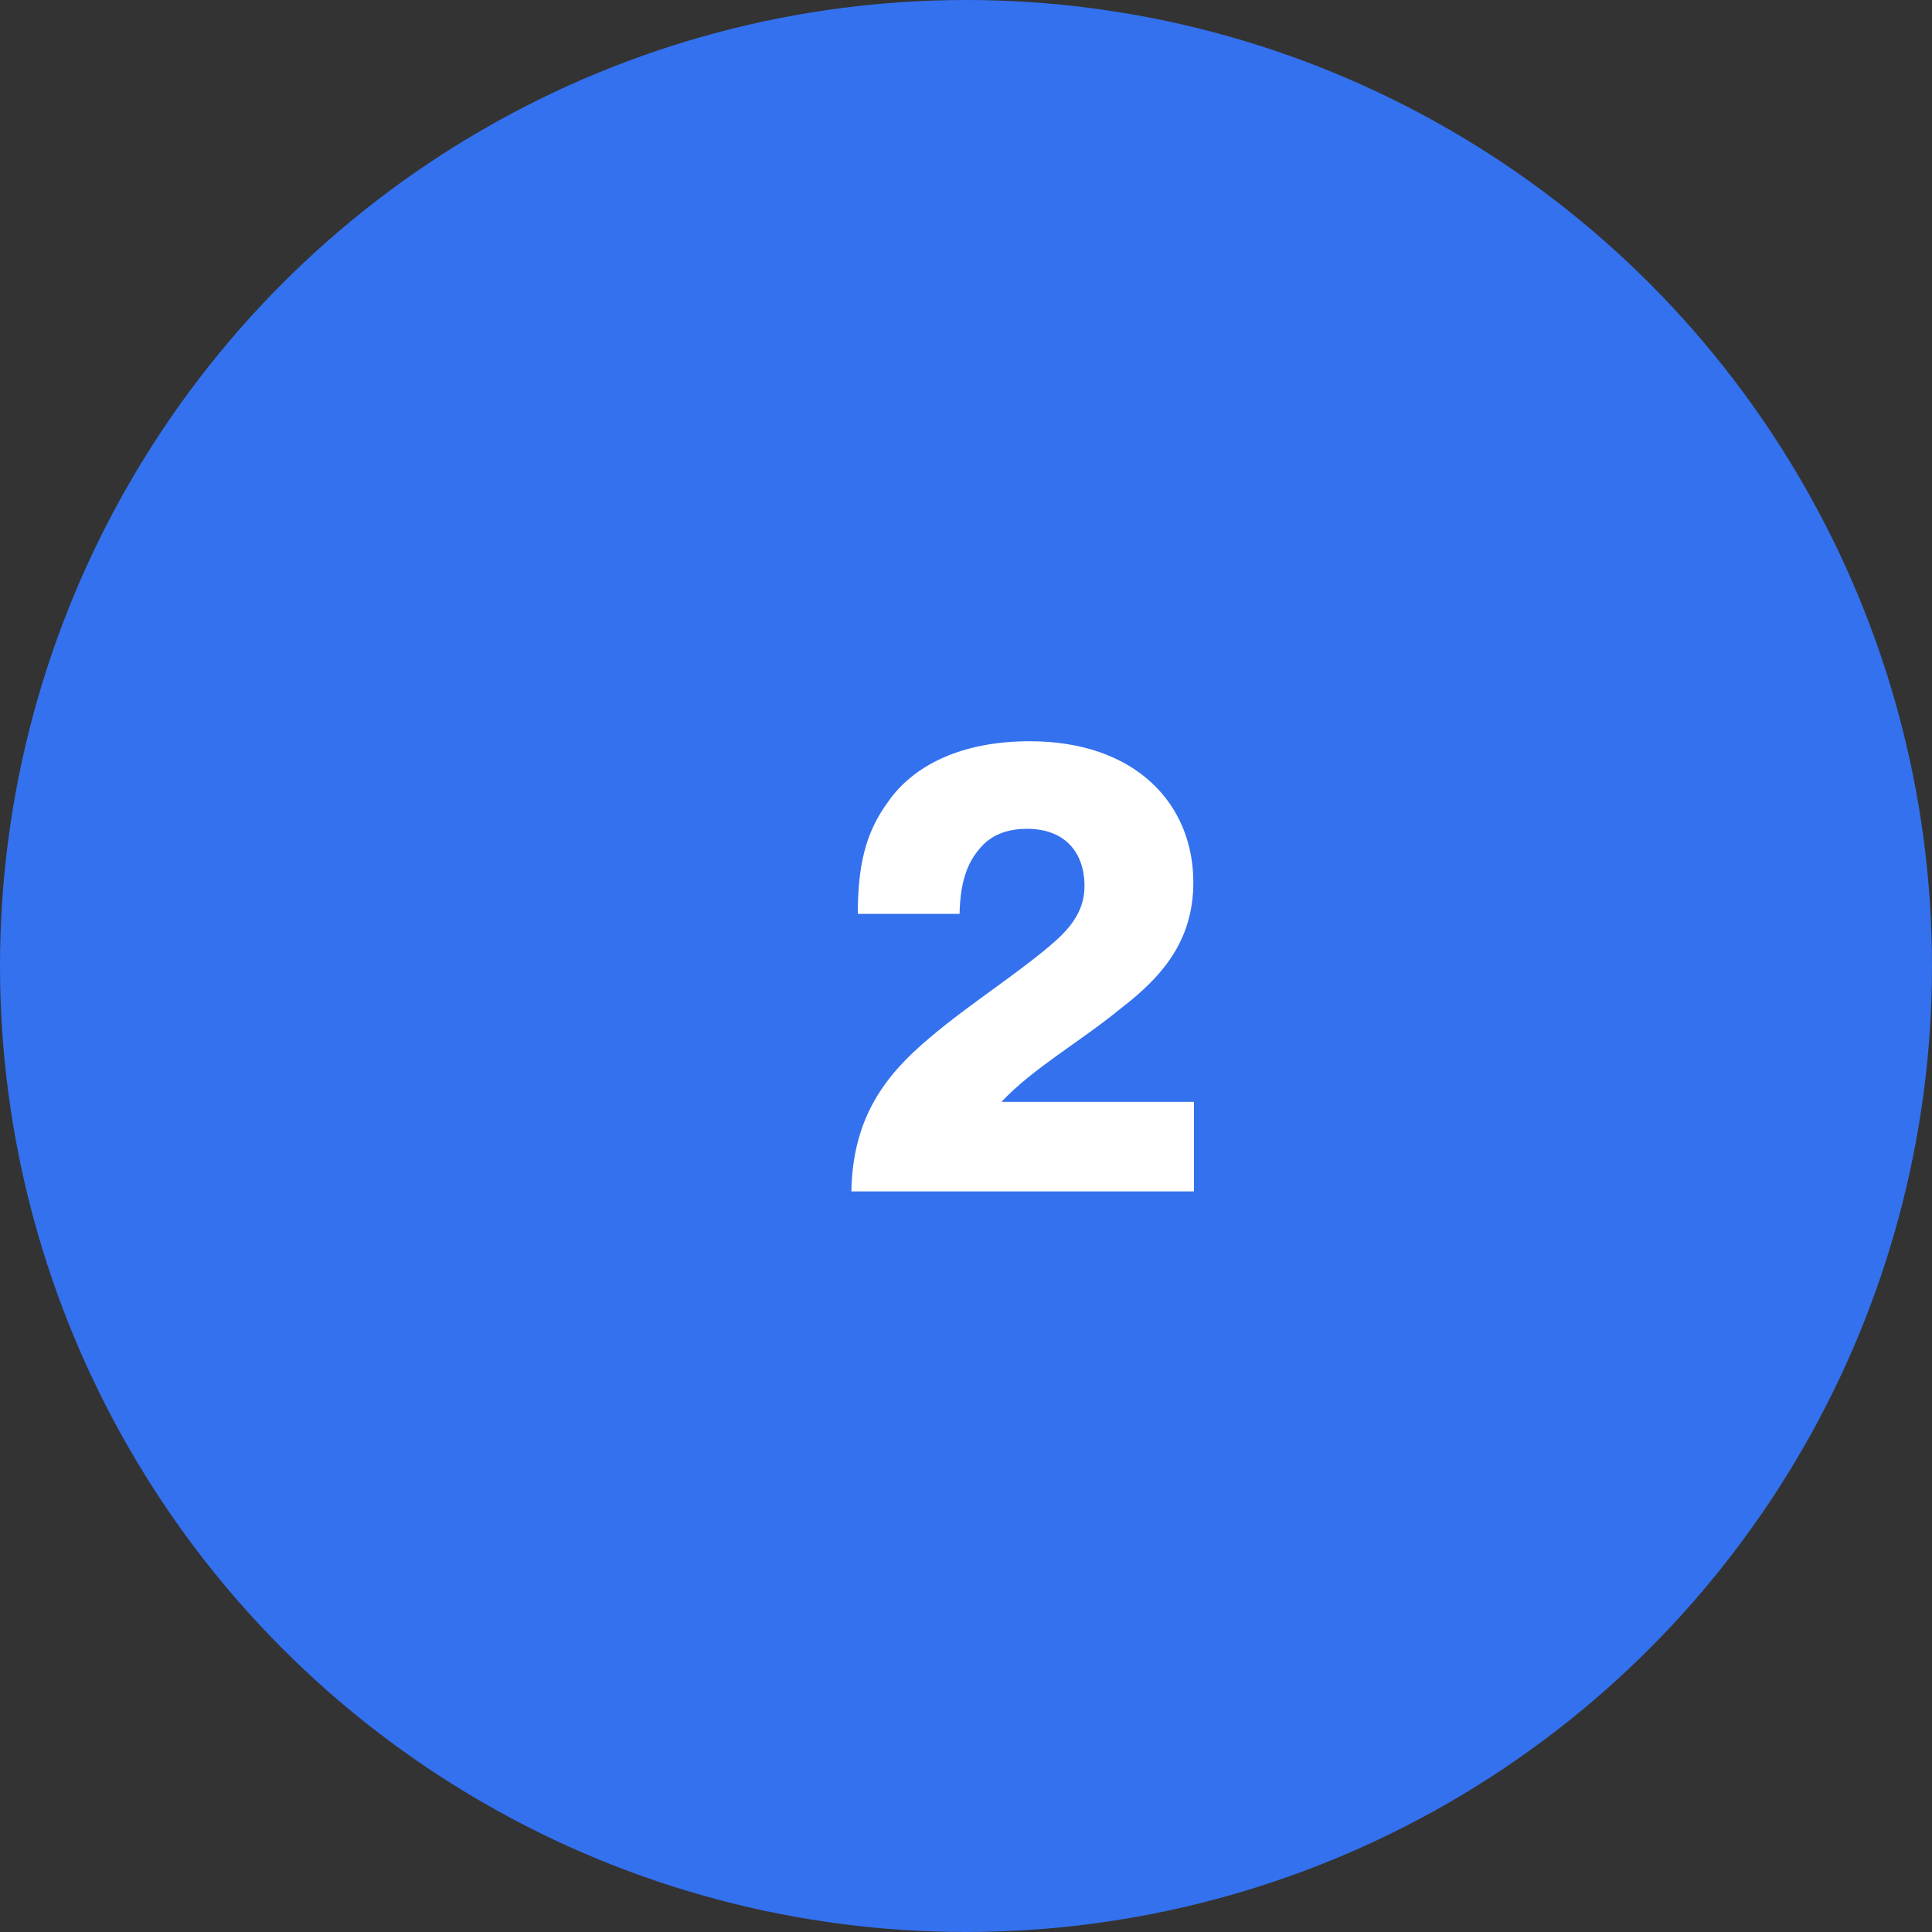
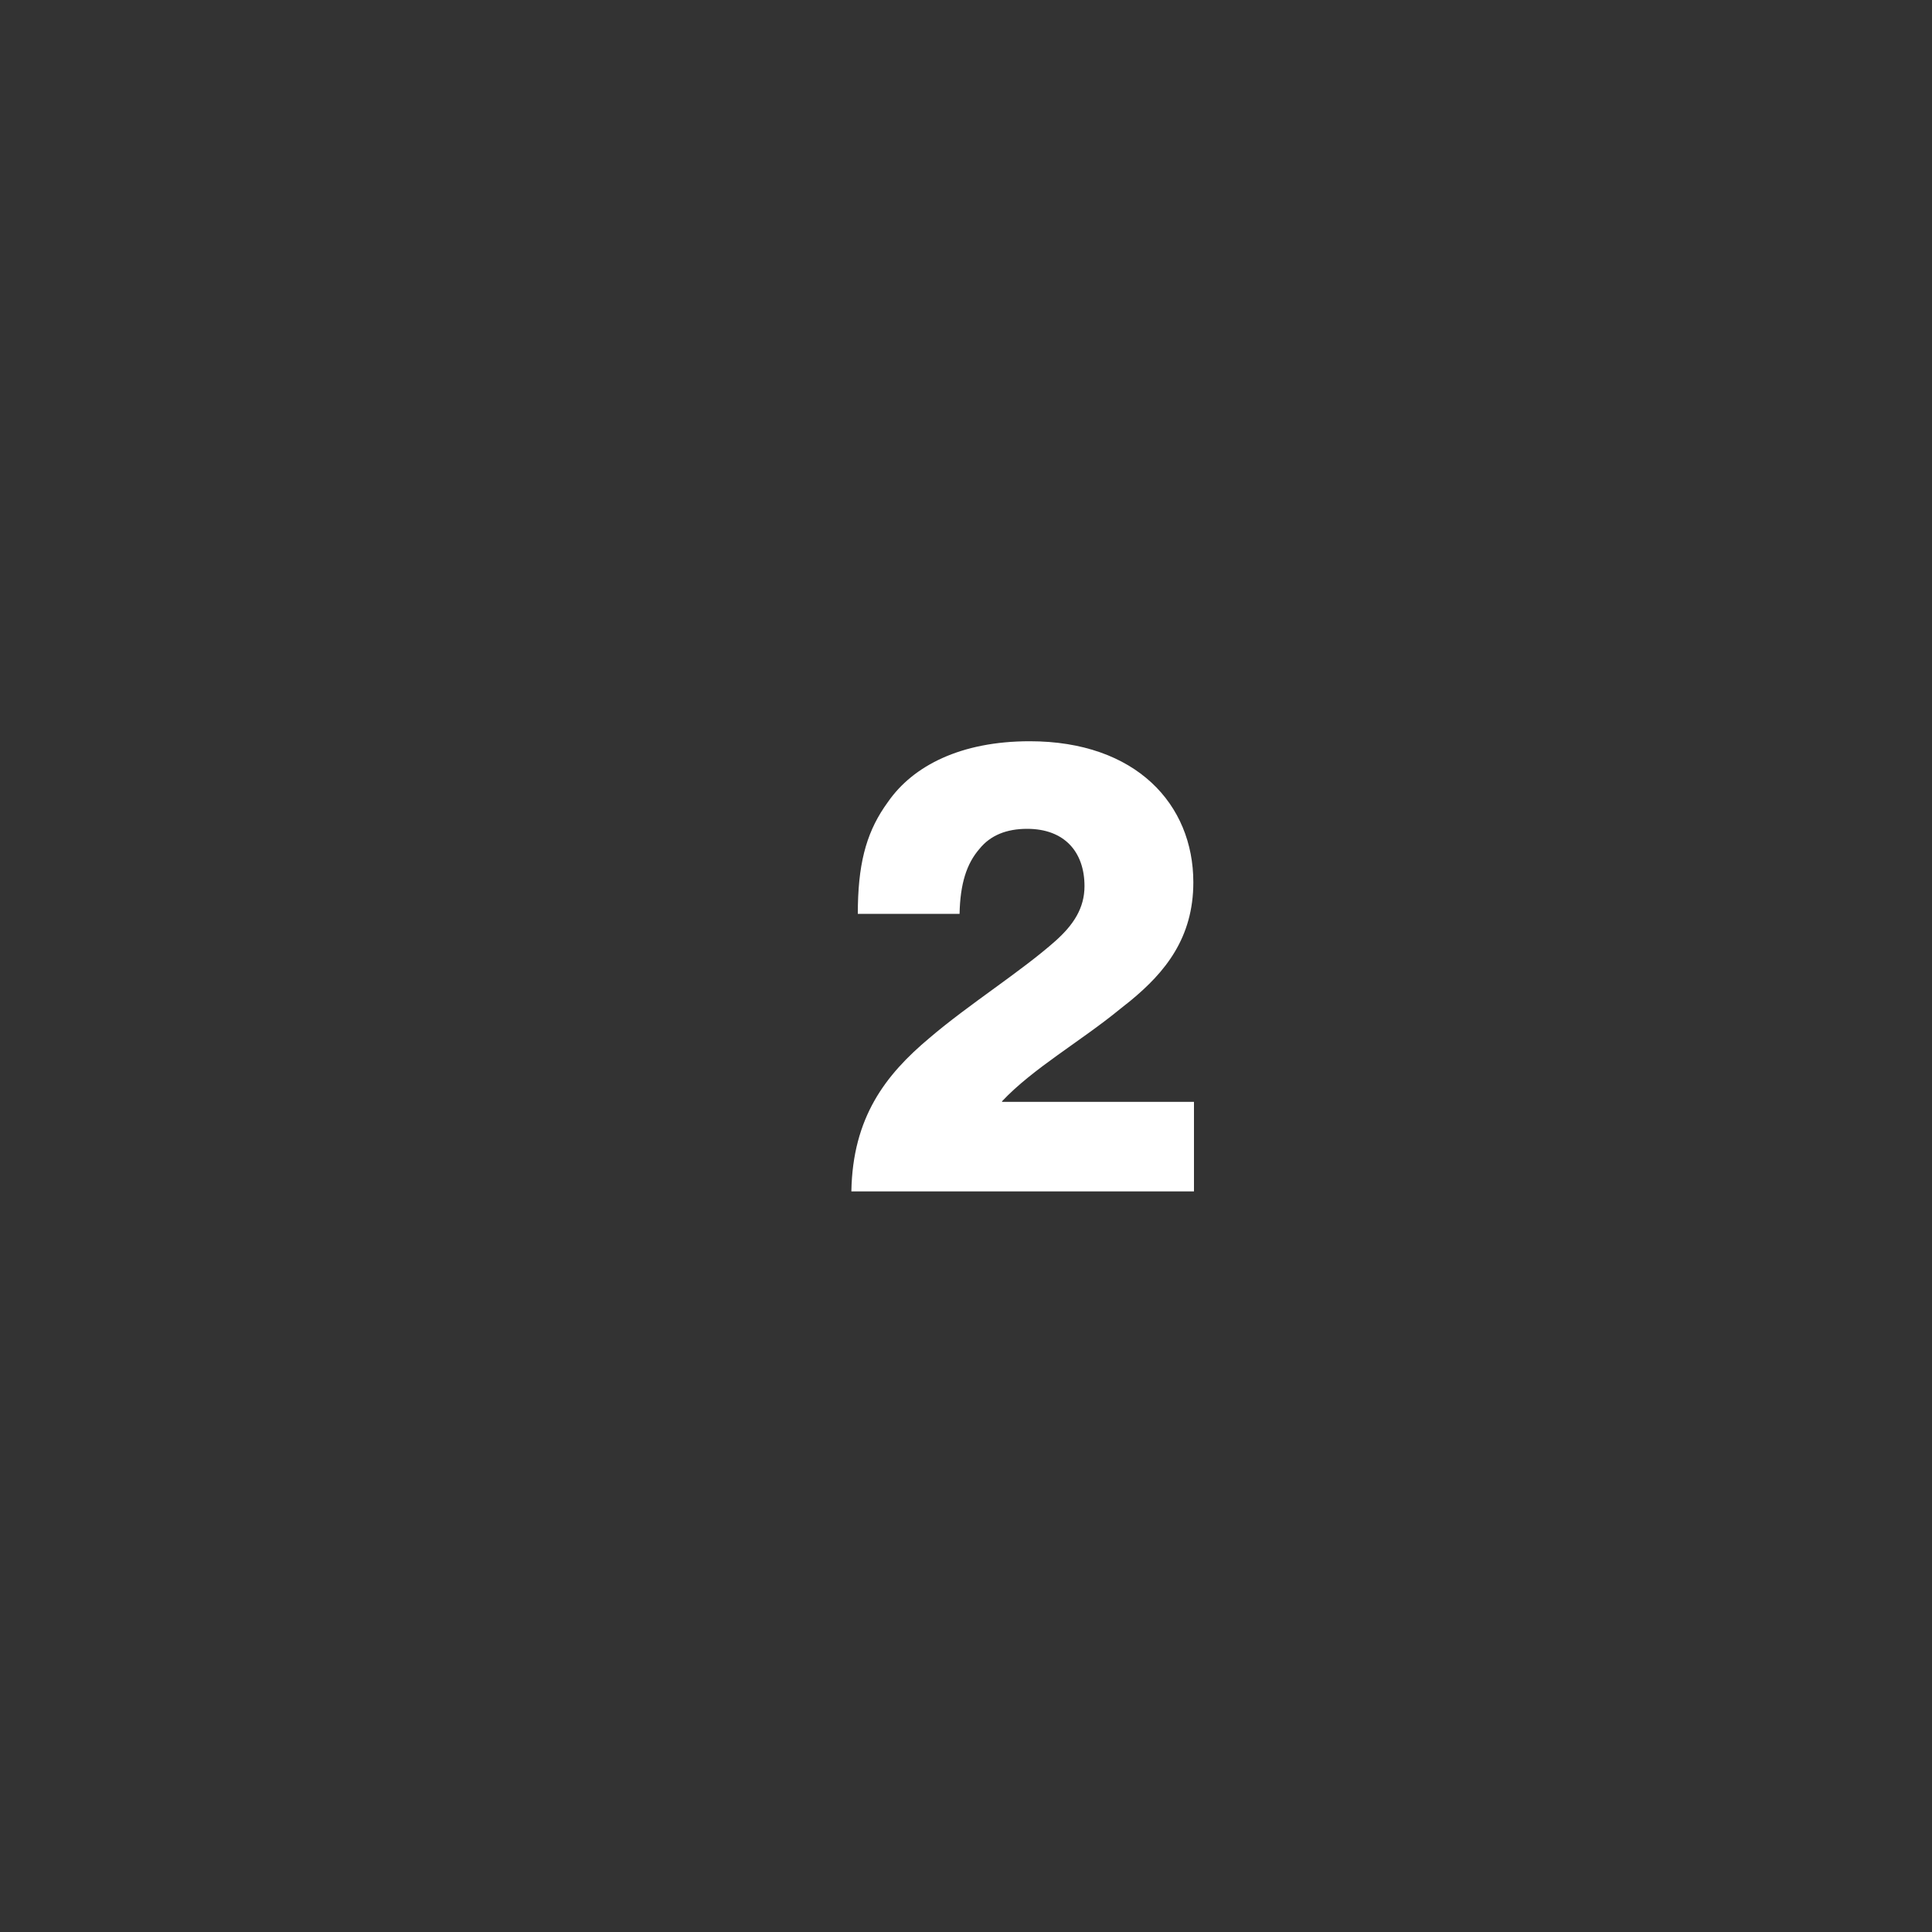
<svg xmlns="http://www.w3.org/2000/svg" width="60px" height="60px" viewBox="0 0 60 60" version="1.1">
  <rect x="0" y="0" width="60" height="60" fill="#333333" stroke="none" />
  <title>icn-number2</title>
  <desc>Created with Sketch.</desc>
  <g id="fax-pages" stroke="none" stroke-width="1" fill="none" fill-rule="evenodd">
    <g id="solutions-pages-broadcast-fax" transform="translate(-891, -2477)">
      <g id="icn-number2" transform="translate(891, 2477)">
-         <circle id="Oval" fill="#3471EE" cx="30" cy="30" r="30" />
        <path d="M26.44,37 C26.48,34.7 27.5,33.38 28.86,32.24 C30.1,31.18 31.7,30.18 32.78,29.22 C33.34,28.72 33.68,28.2 33.68,27.52 C33.68,26.46 33.06,25.74 31.9,25.74 C31.26,25.74 30.76,25.94 30.42,26.36 C30.02,26.82 29.82,27.44 29.8,28.38 L26.64,28.38 C26.64,26.88 26.886,25.925 27.461,25.07 L27.58,24.9 C28.36,23.78 29.84,23.02 31.98,23.02 C35.28,23.02 37.06,24.98 37.06,27.4 C37.06,29.127 36.184,30.193 35.108,31.079 L34.78,31.34 C33.56,32.34 32.08,33.18 31.12,34.2 L31.12,34.22 L37.08,34.22 L37.08,37 L26.44,37 Z" id="2" fill="#FFFFFF" fill-rule="nonzero" />
      </g>
    </g>
  </g>
</svg>